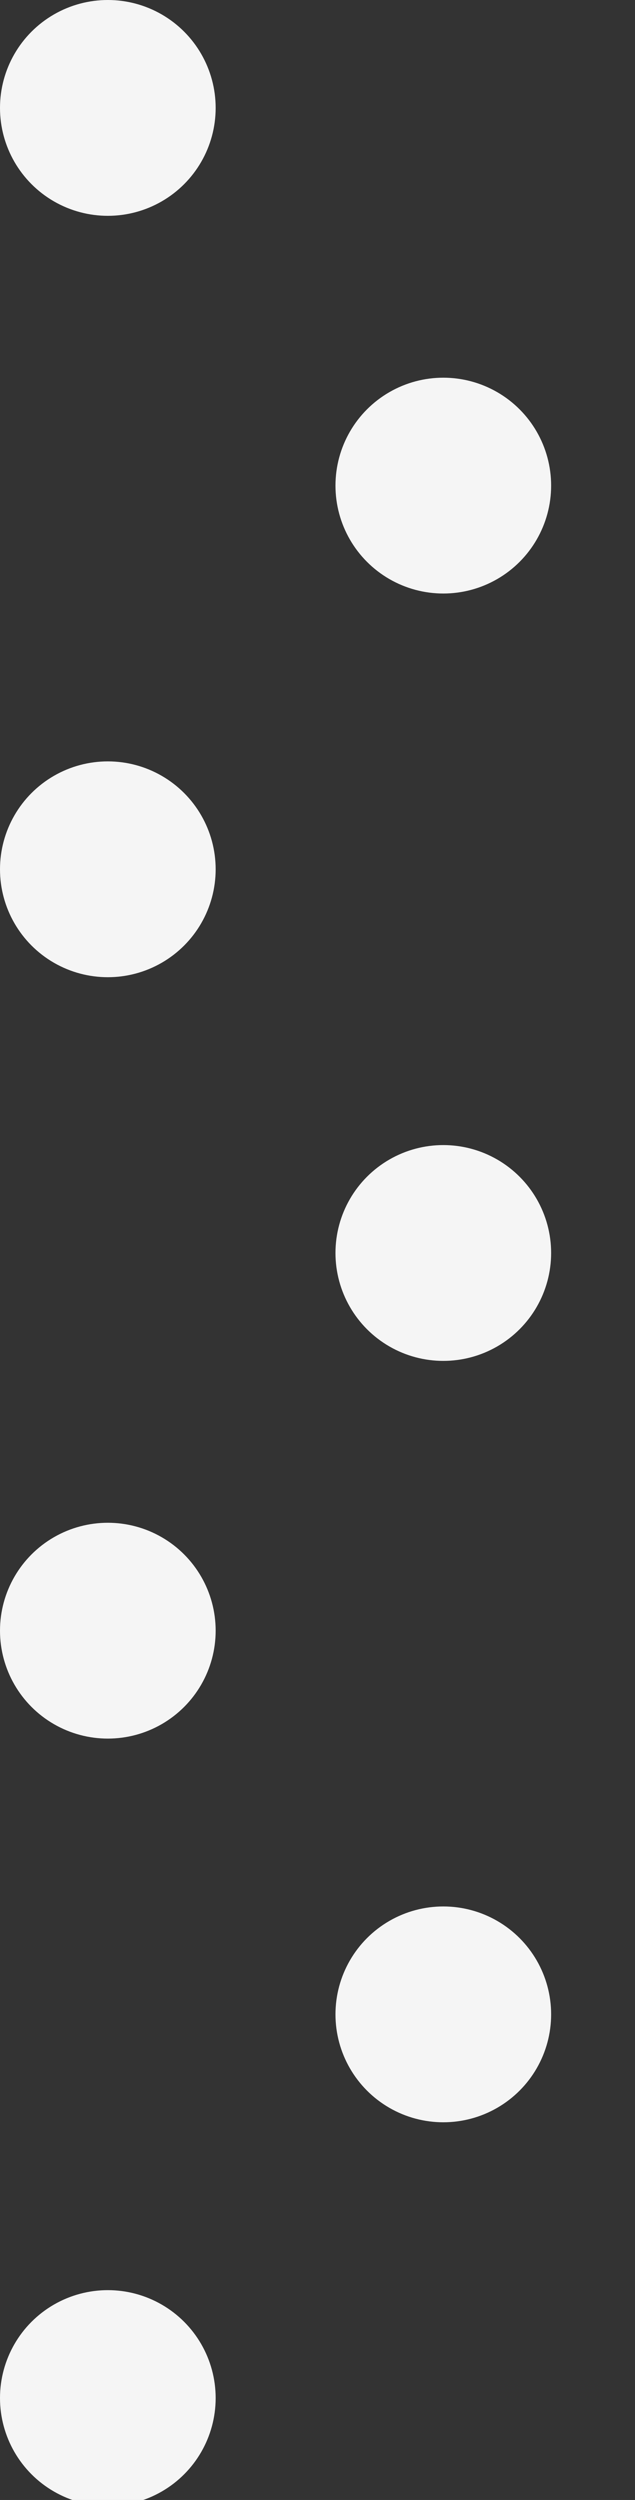
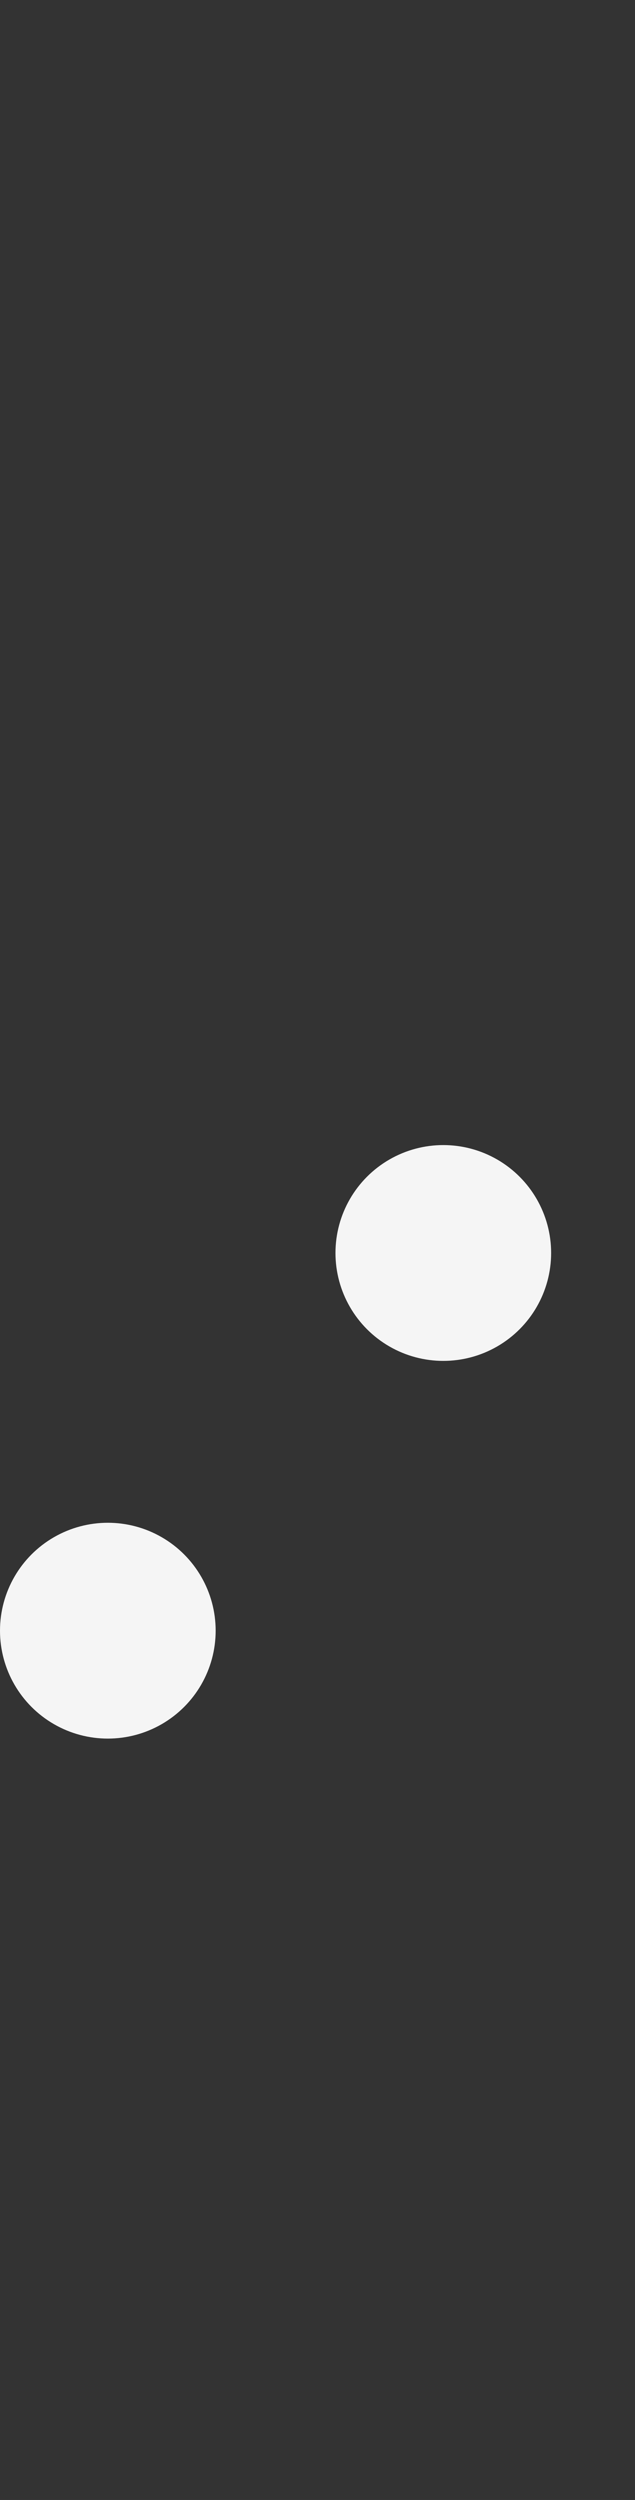
<svg xmlns="http://www.w3.org/2000/svg" version="1.1" id="Layer_1" x="0px" y="0px" viewBox="0 0 10.6 41.7" style="enable-background:new 0 0 10.6 41.7;" xml:space="preserve">
  <rect x="0" y="0" width="10.6" height="41.7" fill="#333333" stroke="none" />
  <style type="text/css"> .st0{fill:#FFFFFF;} .st1{fill:#F5F5F5;} .st2{fill:#E2F7FC;} .st3{opacity:0.171;} .st4{fill:#1CA2AA;} </style>
  <g id="Groupe_61_1_" transform="translate(-355 -867)">
-     <circle id="Ellipse_78_1_" class="st1" cx="356.8" cy="868.8" r="1.8" />
-     <circle id="Ellipse_117_1_" class="st1" cx="356.8" cy="881.5" r="1.8" />
    <circle id="Ellipse_156_1_" class="st1" cx="356.8" cy="894.2" r="1.8" />
-     <circle id="Ellipse_195_1_" class="st1" cx="356.8" cy="907" r="1.8" />
-     <circle id="Ellipse_75_1_" class="st1" cx="362.4" cy="875.1" r="1.8" />
    <circle id="Ellipse_114_1_" class="st1" cx="362.4" cy="887.9" r="1.8" />
-     <circle id="Ellipse_153_1_" class="st1" cx="362.4" cy="900.6" r="1.8" />
  </g>
</svg>